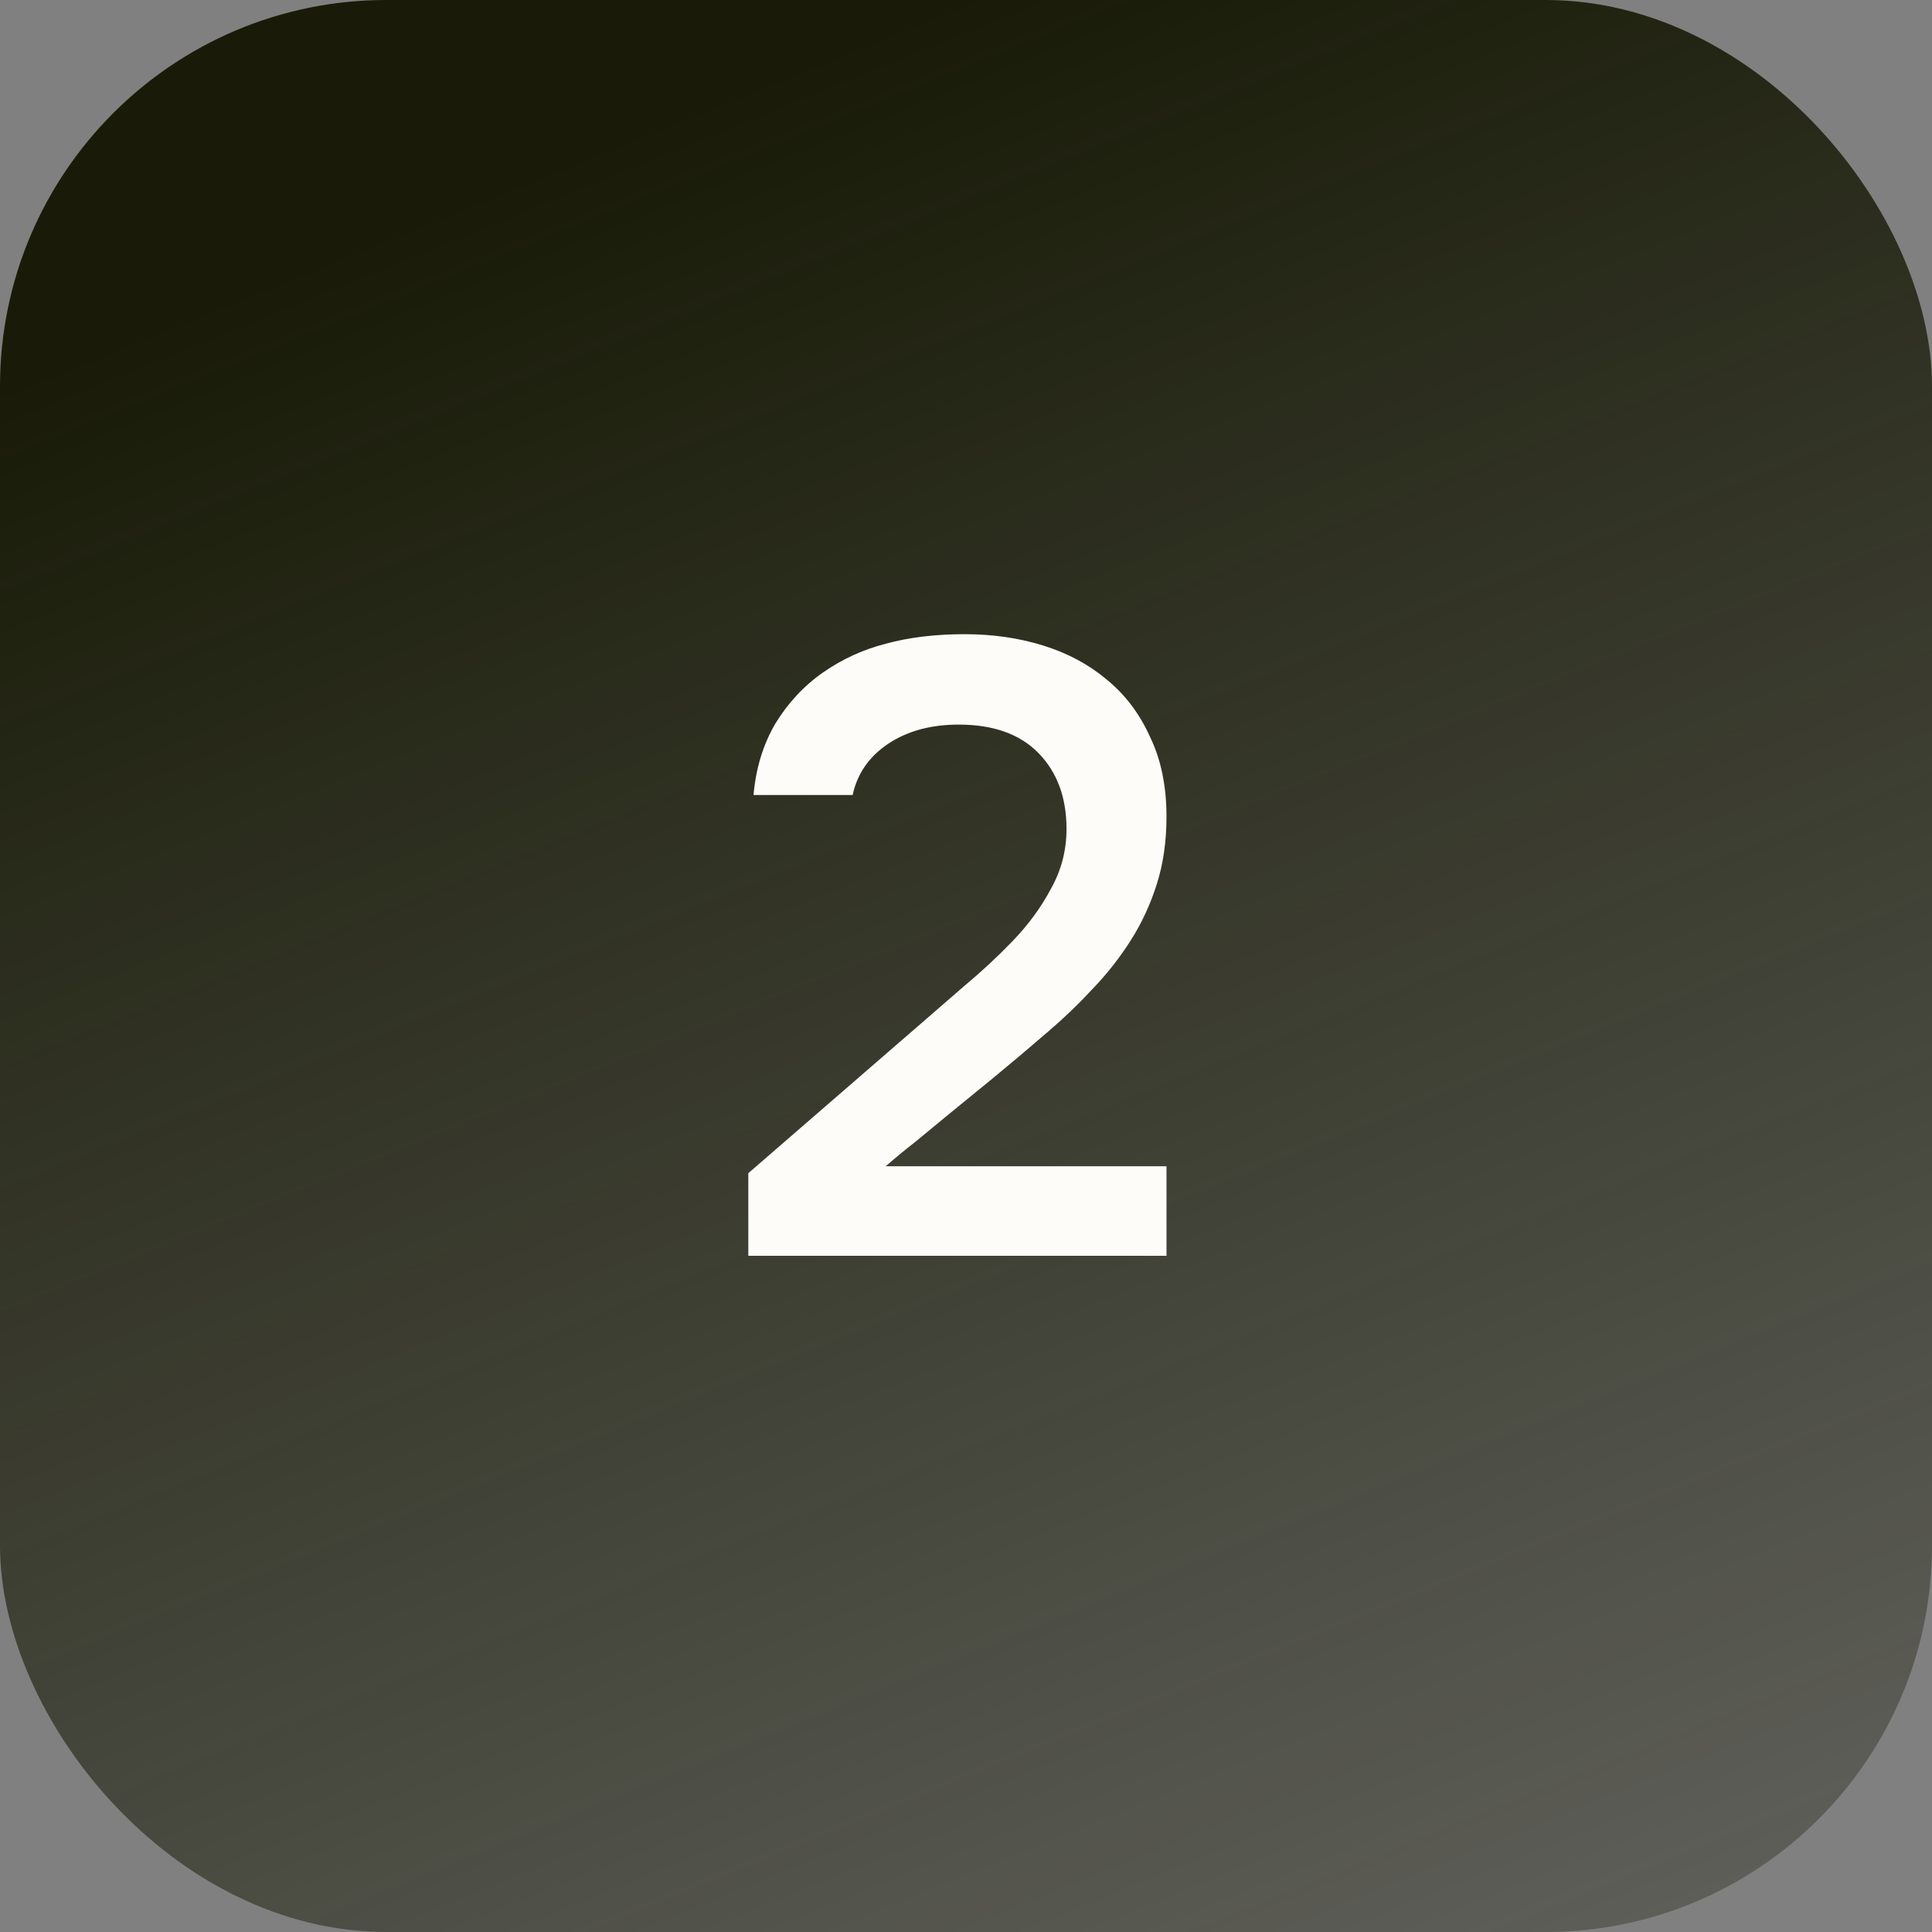
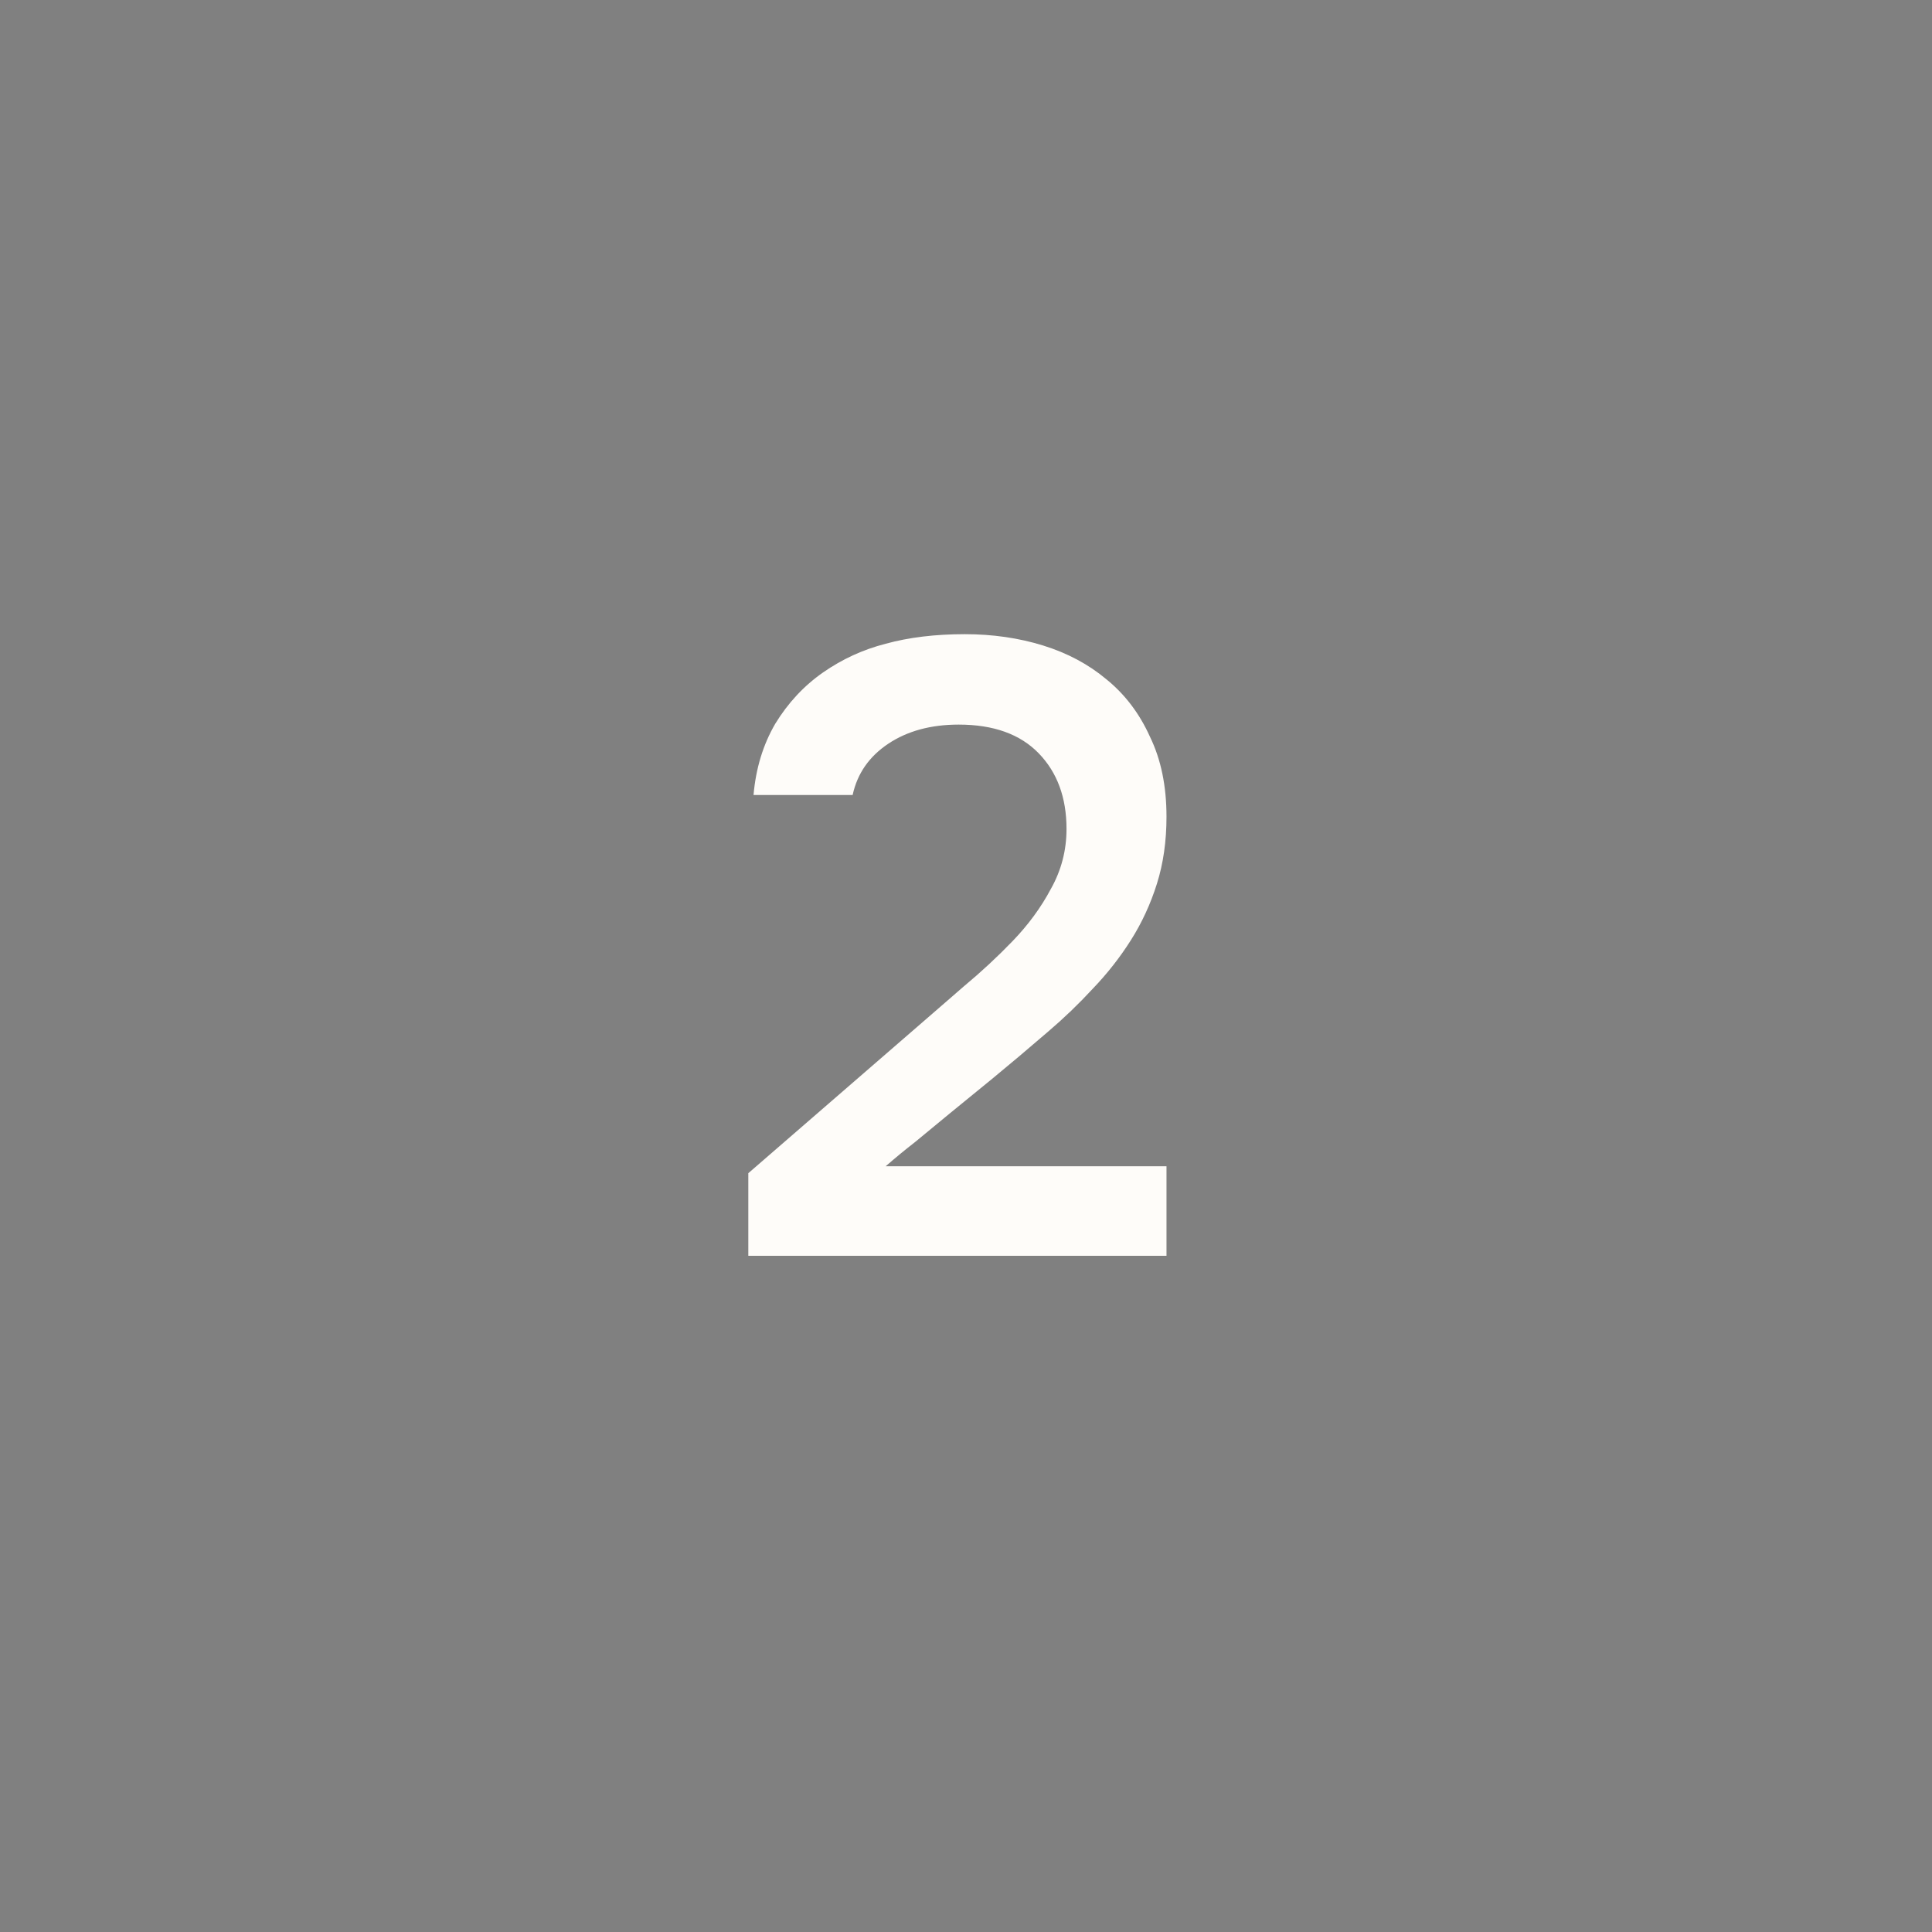
<svg xmlns="http://www.w3.org/2000/svg" width="40" height="40" viewBox="0 0 40 40" fill="none">
  <rect x="0" y="0" width="40" height="40" fill="#808080" stroke="none" />
-   <rect width="40" height="40" rx="8" fill="url(#paint0_linear_2111_120)" />
  <path d="M19.003 21.248C19.291 20.996 19.609 20.72 19.957 20.42C20.317 20.12 20.653 19.808 20.965 19.484C21.289 19.148 21.553 18.788 21.757 18.404C21.973 18.02 22.081 17.606 22.081 17.162C22.081 16.514 21.889 15.992 21.505 15.596C21.121 15.2 20.569 15.002 19.849 15.002C19.273 15.002 18.787 15.134 18.391 15.398C17.995 15.662 17.749 16.016 17.653 16.46H15.601C15.649 15.908 15.799 15.416 16.051 14.984C16.315 14.552 16.645 14.198 17.041 13.922C17.437 13.646 17.869 13.448 18.337 13.328C18.817 13.196 19.363 13.13 19.975 13.13C20.551 13.13 21.091 13.208 21.595 13.364C22.099 13.52 22.537 13.754 22.909 14.066C23.293 14.378 23.593 14.774 23.809 15.254C24.037 15.722 24.151 16.274 24.151 16.91C24.151 17.414 24.085 17.876 23.953 18.296C23.821 18.716 23.641 19.106 23.413 19.466C23.185 19.826 22.921 20.162 22.621 20.474C22.333 20.786 22.027 21.08 21.703 21.356C21.271 21.728 20.887 22.052 20.551 22.328C20.227 22.592 19.933 22.832 19.669 23.048C19.405 23.264 19.165 23.462 18.949 23.642C18.733 23.81 18.529 23.978 18.337 24.146H24.151V26H15.493V24.29L19.003 21.248Z" fill="#FEFCF9" />
  <defs>
    <linearGradient id="paint0_linear_2111_120" x1="20" y1="4.84288e-07" x2="36.25" y2="40" gradientUnits="userSpaceOnUse">
      <stop stop-color="#191B08" />
      <stop offset="1" stop-color="#191B08" stop-opacity="0.32" />
    </linearGradient>
  </defs>
</svg>